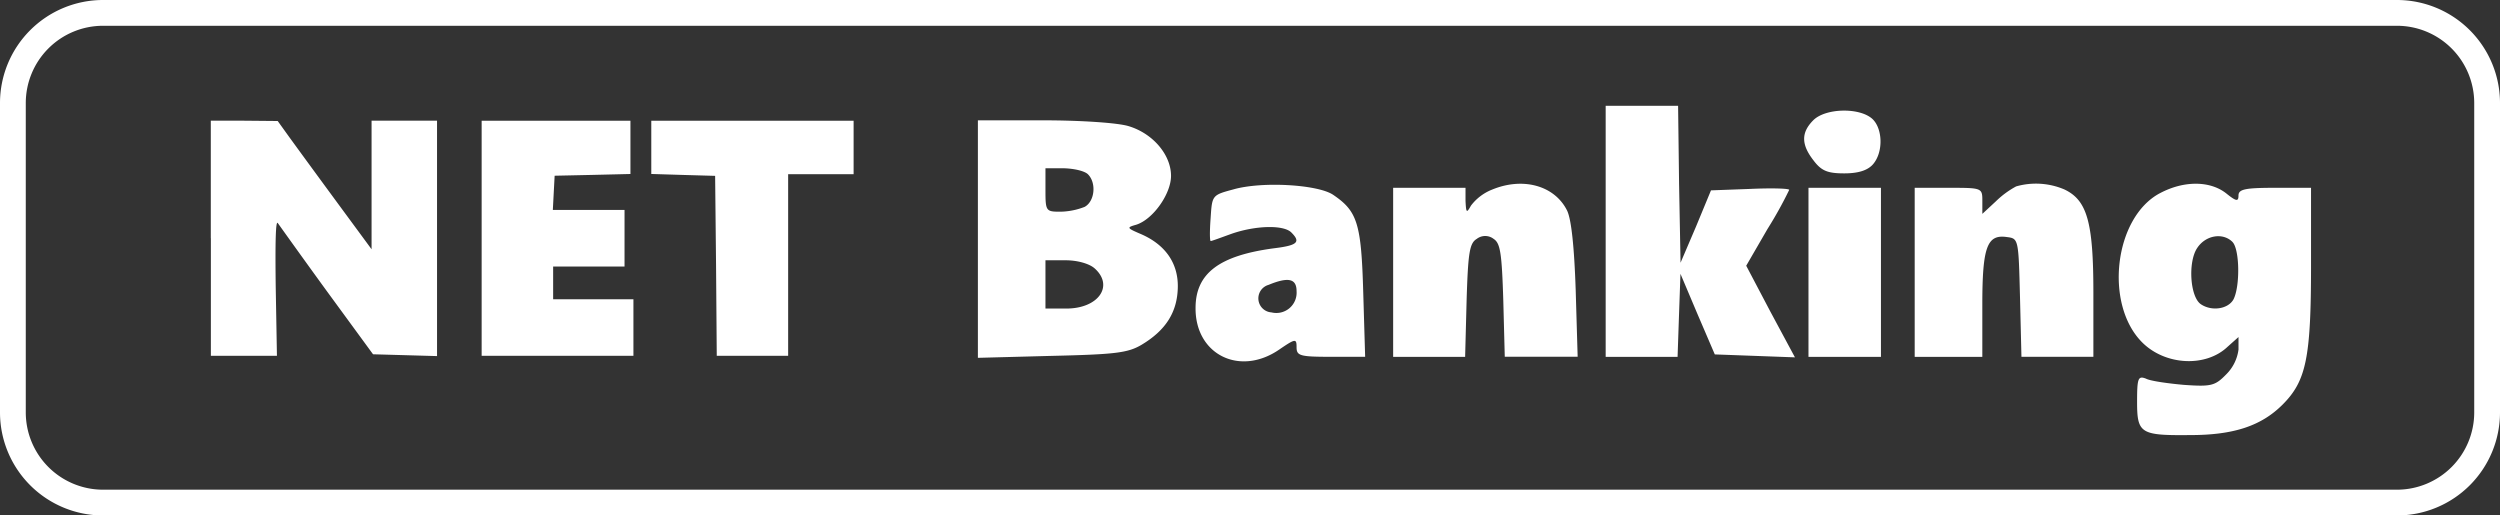
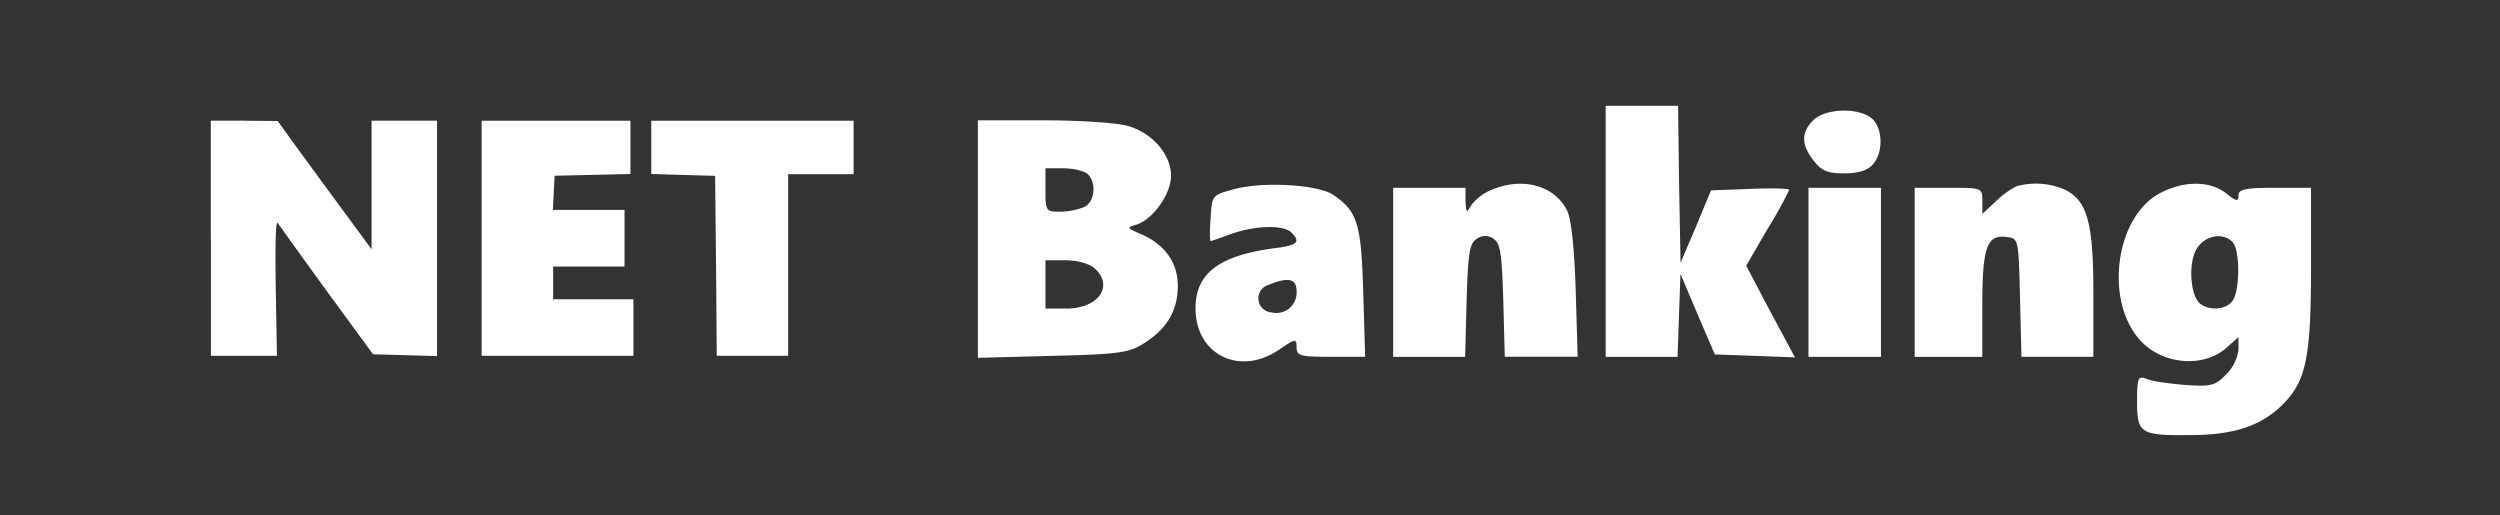
<svg xmlns="http://www.w3.org/2000/svg" width="97" height="20" fill="none">
  <rect width="100%" height="100%" fill="#333333" stroke="none" />
  <path d="M8.182 9.244v4.56h2.563l-.047-2.667c-.023-1.801 0-2.595.08-2.482.081.112.925 1.297 1.906 2.645l1.79 2.446 1.247.035 1.236.035V4.683h-2.54v4.988l-1.351-1.835a641.183 641.183 0 0 1-1.818-2.483l-.473-.658-1.298-.012H8.179v4.56h.003ZM18.688 9.244v4.56h5.889v-2.193h-3.115v-1.27h2.77V8.146H21.45l.035-.67.035-.658 1.475-.032 1.466-.035V4.684h-5.773v4.562-.002ZM25.27 5.721V6.75l1.242.038 1.235.035.036 3.487.027 3.496h2.77V6.76h2.54V4.684h-7.85v1.037ZM62.3 8.975v4.871h2.79l.055-1.611.057-1.611.657 1.554.675 1.573 1.554.057 1.556.057-.954-1.775-.937-1.78.826-1.426c.308-.49.59-.996.842-1.517 0-.056-.674-.075-1.519-.037l-1.516.056-.581 1.405-.6 1.403-.057-3.054-.038-3.035H62.3v4.87ZM70.356 4.665c-.486.487-.467.956.02 1.574.298.393.543.488 1.179.488.543 0 .899-.114 1.105-.339.422-.467.394-1.405-.019-1.78-.505-.448-1.817-.412-2.285.057ZM37.942 9.274v4.61l2.866-.076c2.435-.057 2.949-.111 3.486-.431.937-.56 1.386-1.264 1.405-2.229.019-.937-.487-1.668-1.462-2.079-.524-.225-.524-.244-.15-.35.656-.21 1.349-1.2 1.349-1.895 0-.823-.71-1.65-1.648-1.93-.42-.13-1.874-.225-3.298-.225h-2.548v4.605Zm4.271-2.511c.337.337.263 1.053-.13 1.264a2.709 2.709 0 0 1-.938.187c-.562 0-.581-.019-.581-.842v-.843h.712c.394.01.806.103.937.234Zm.263 3.654c.75.674.15 1.555-1.105 1.555h-.807v-1.873h.788c.45 0 .918.13 1.124.318ZM47.873 7.344c-.843.226-.843.226-.9 1.106-.038.506-.038.902.004.902.042 0 .392-.131.805-.28.918-.32 2.005-.357 2.317-.057.375.372.26.505-.657.617-2.136.282-3.054.975-3.054 2.316-.015 1.806 1.71 2.669 3.245 1.616.632-.432.674-.432.674-.095 0 .337.13.375 1.331.375h1.33l-.074-2.492c-.076-2.698-.226-3.159-1.182-3.803-.617-.392-2.734-.514-3.84-.205Zm2.434 3.954a.787.787 0 0 1-.973.823.545.545 0 0 1-.114-1.068c.77-.318 1.087-.242 1.087.245ZM57.877 7.363a1.91 1.91 0 0 0-.805.617c-.168.302-.187.283-.21-.187v-.506h-2.808v6.56h2.793l.057-2.179c.057-1.855.111-2.23.394-2.399a.535.535 0 0 1 .655 0c.26.169.318.544.375 2.4l.057 2.173h2.828l-.076-2.587c-.056-1.668-.168-2.754-.337-3.091-.486-.97-1.722-1.306-2.923-.8ZM78.225 7.233c-.288.155-.552.35-.786.579l-.524.486v-.505c0-.506-.019-.506-1.312-.506H74.29v6.56h2.624v-2.025c0-2.25.187-2.738.956-2.624.449.057.449.076.506 2.342l.056 2.304h2.791v-2.492c0-2.738-.242-3.58-1.124-4.001a2.812 2.812 0 0 0-1.875-.118ZM83.809 7.494c-1.78.937-2.172 4.31-.693 5.79.899.9 2.474.975 3.317.168l.421-.375v.487a1.658 1.658 0 0 1-.49.975c-.422.432-.58.468-1.63.394-.633-.057-1.31-.152-1.475-.244-.301-.112-.34-.02-.34.899 0 1.236.133 1.312 2.063 1.293 1.685 0 2.755-.356 3.58-1.18.919-.918 1.106-1.817 1.106-5.395V7.287H88.26c-1.163 0-1.407.057-1.407.302 0 .244-.093.223-.487-.095-.633-.487-1.638-.487-2.556 0Zm2.811 1.895c.28.28.3 1.723.038 2.229-.21.375-.842.47-1.263.187-.422-.282-.506-1.63-.15-2.173.326-.508 1-.62 1.375-.245v.002ZM70.169 10.567v3.28h2.812v-6.56h-2.812v3.28Z" fill="#fff" />
-   <path fill-rule="evenodd" clip-rule="evenodd" d="M93 1H4a3 3 0 0 0-3 3v12a3 3 0 0 0 3 3h89a3 3 0 0 0 3-3V4a3 3 0 0 0-3-3ZM4 0a4 4 0 0 0-4 4v12a4 4 0 0 0 4 4h89a4 4 0 0 0 4-4V4a4 4 0 0 0-4-4H4Z" fill="#fff" />
</svg>